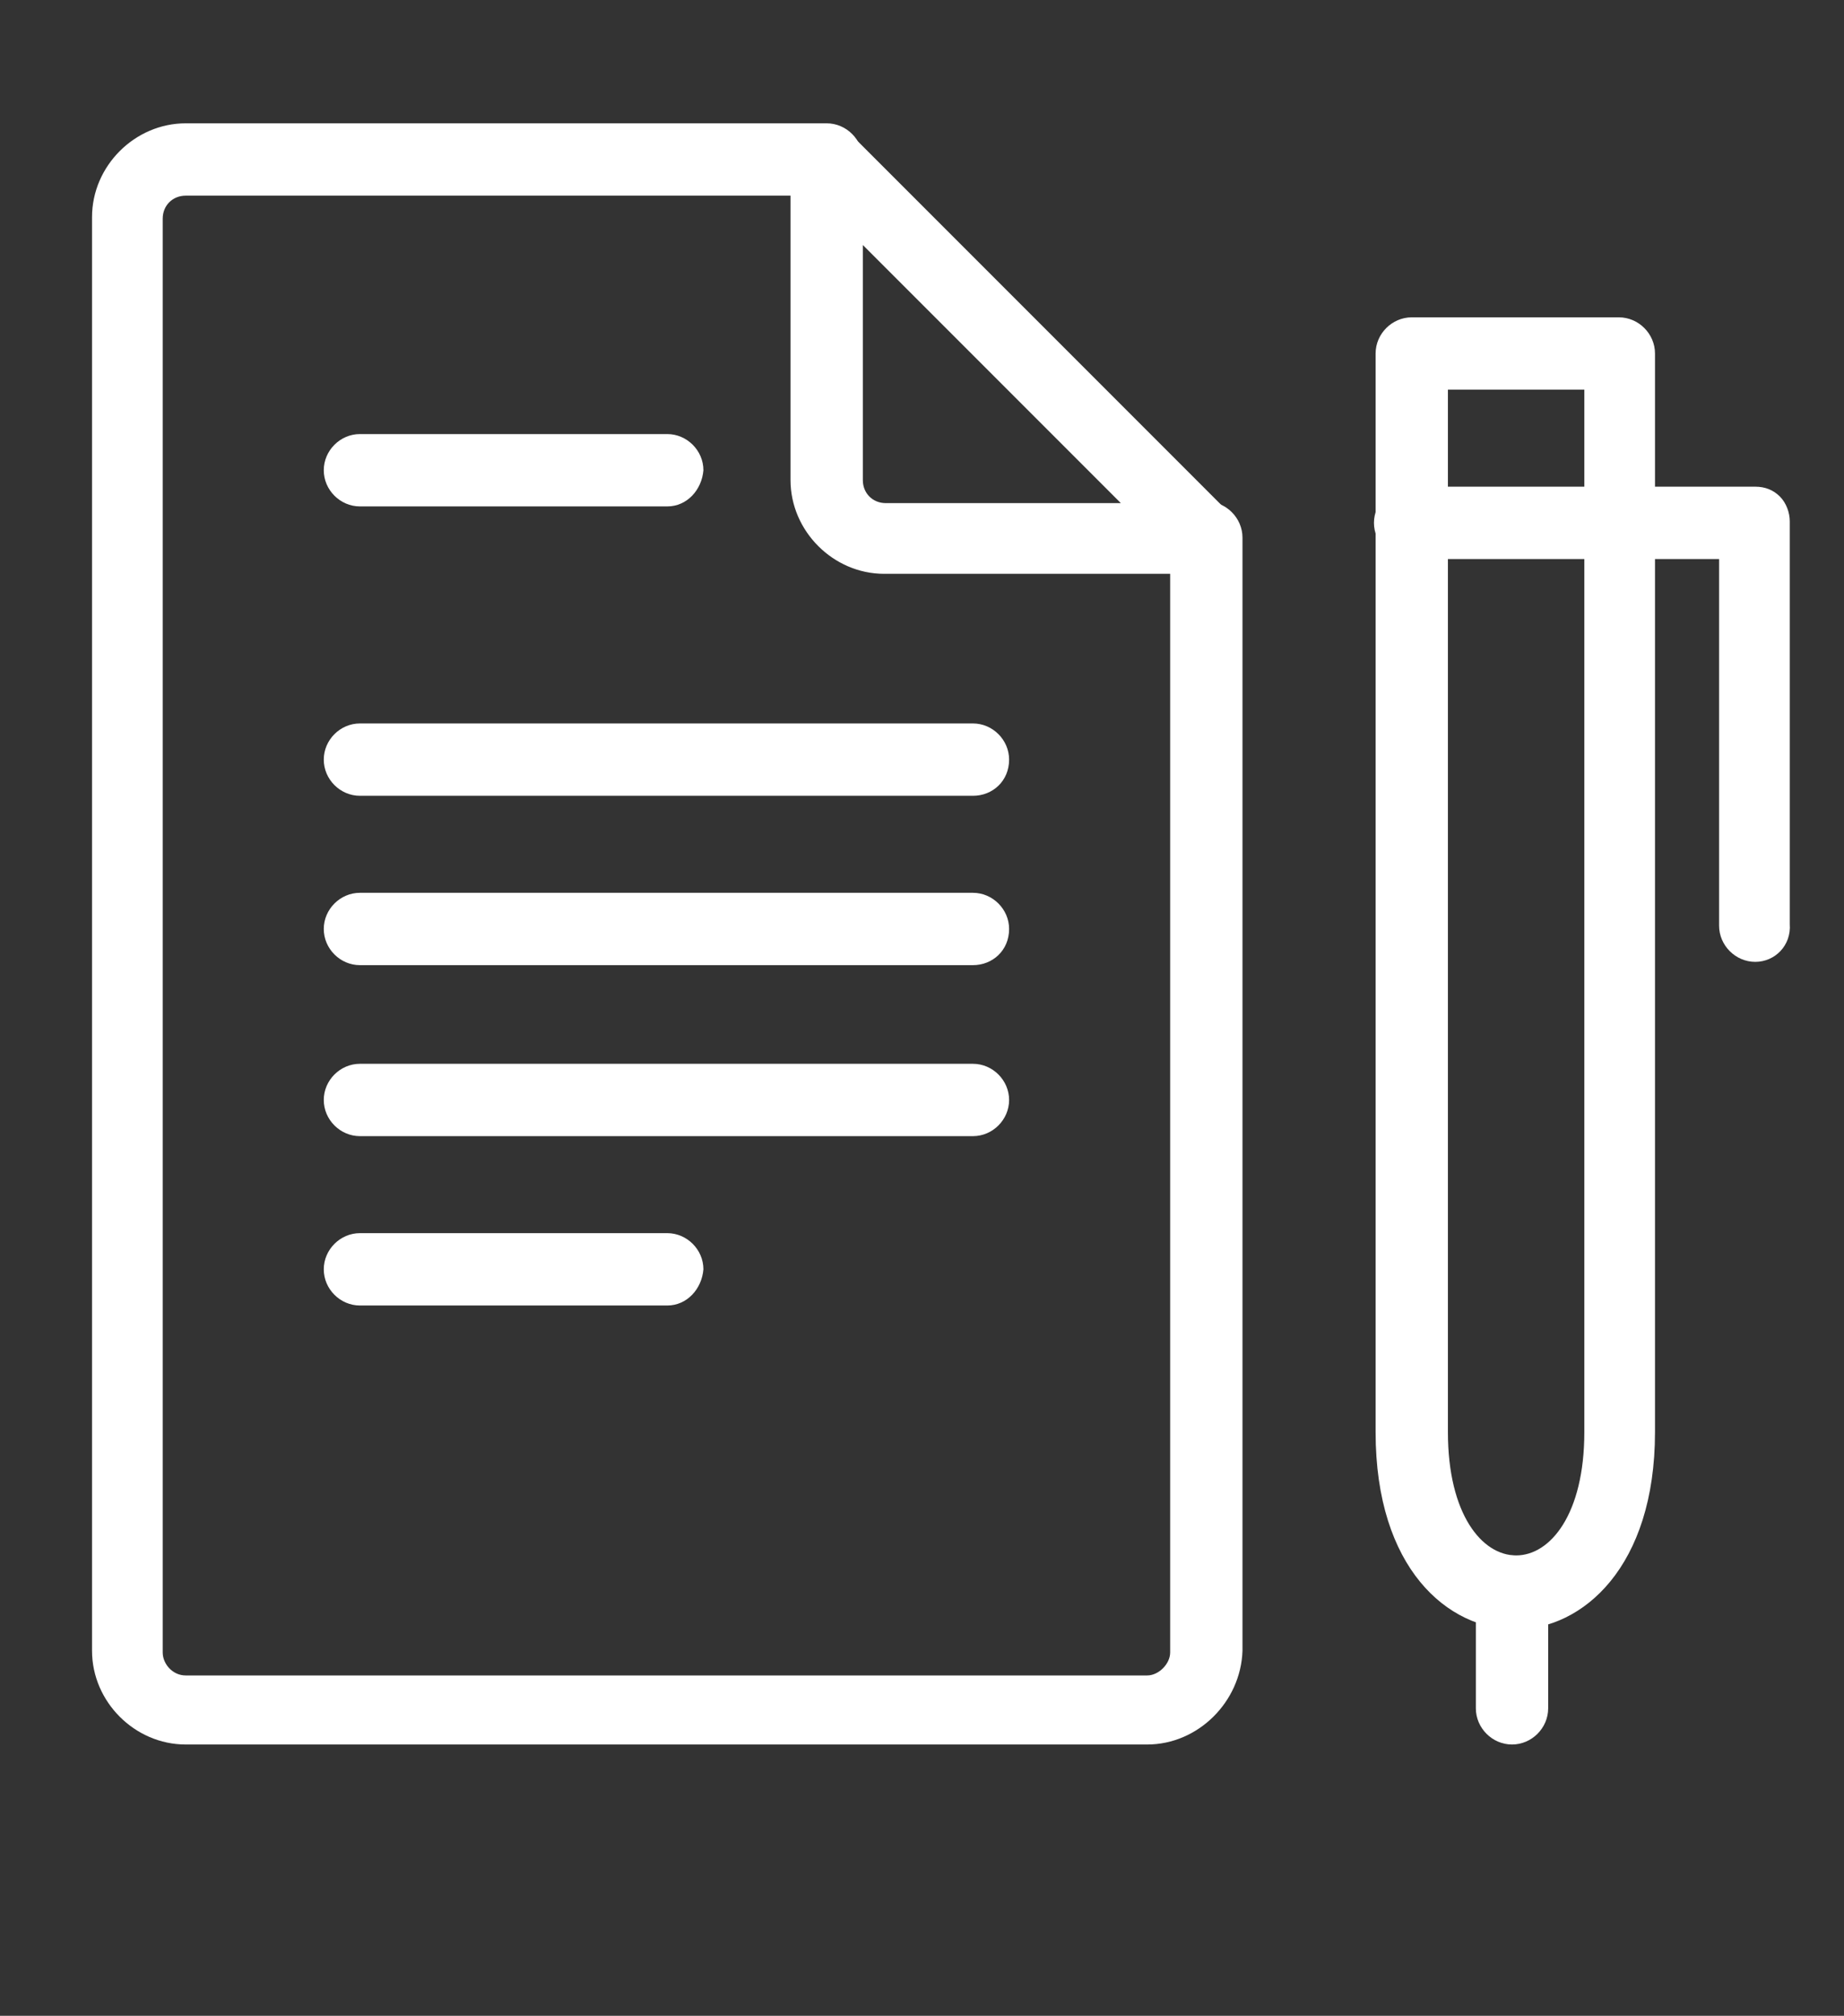
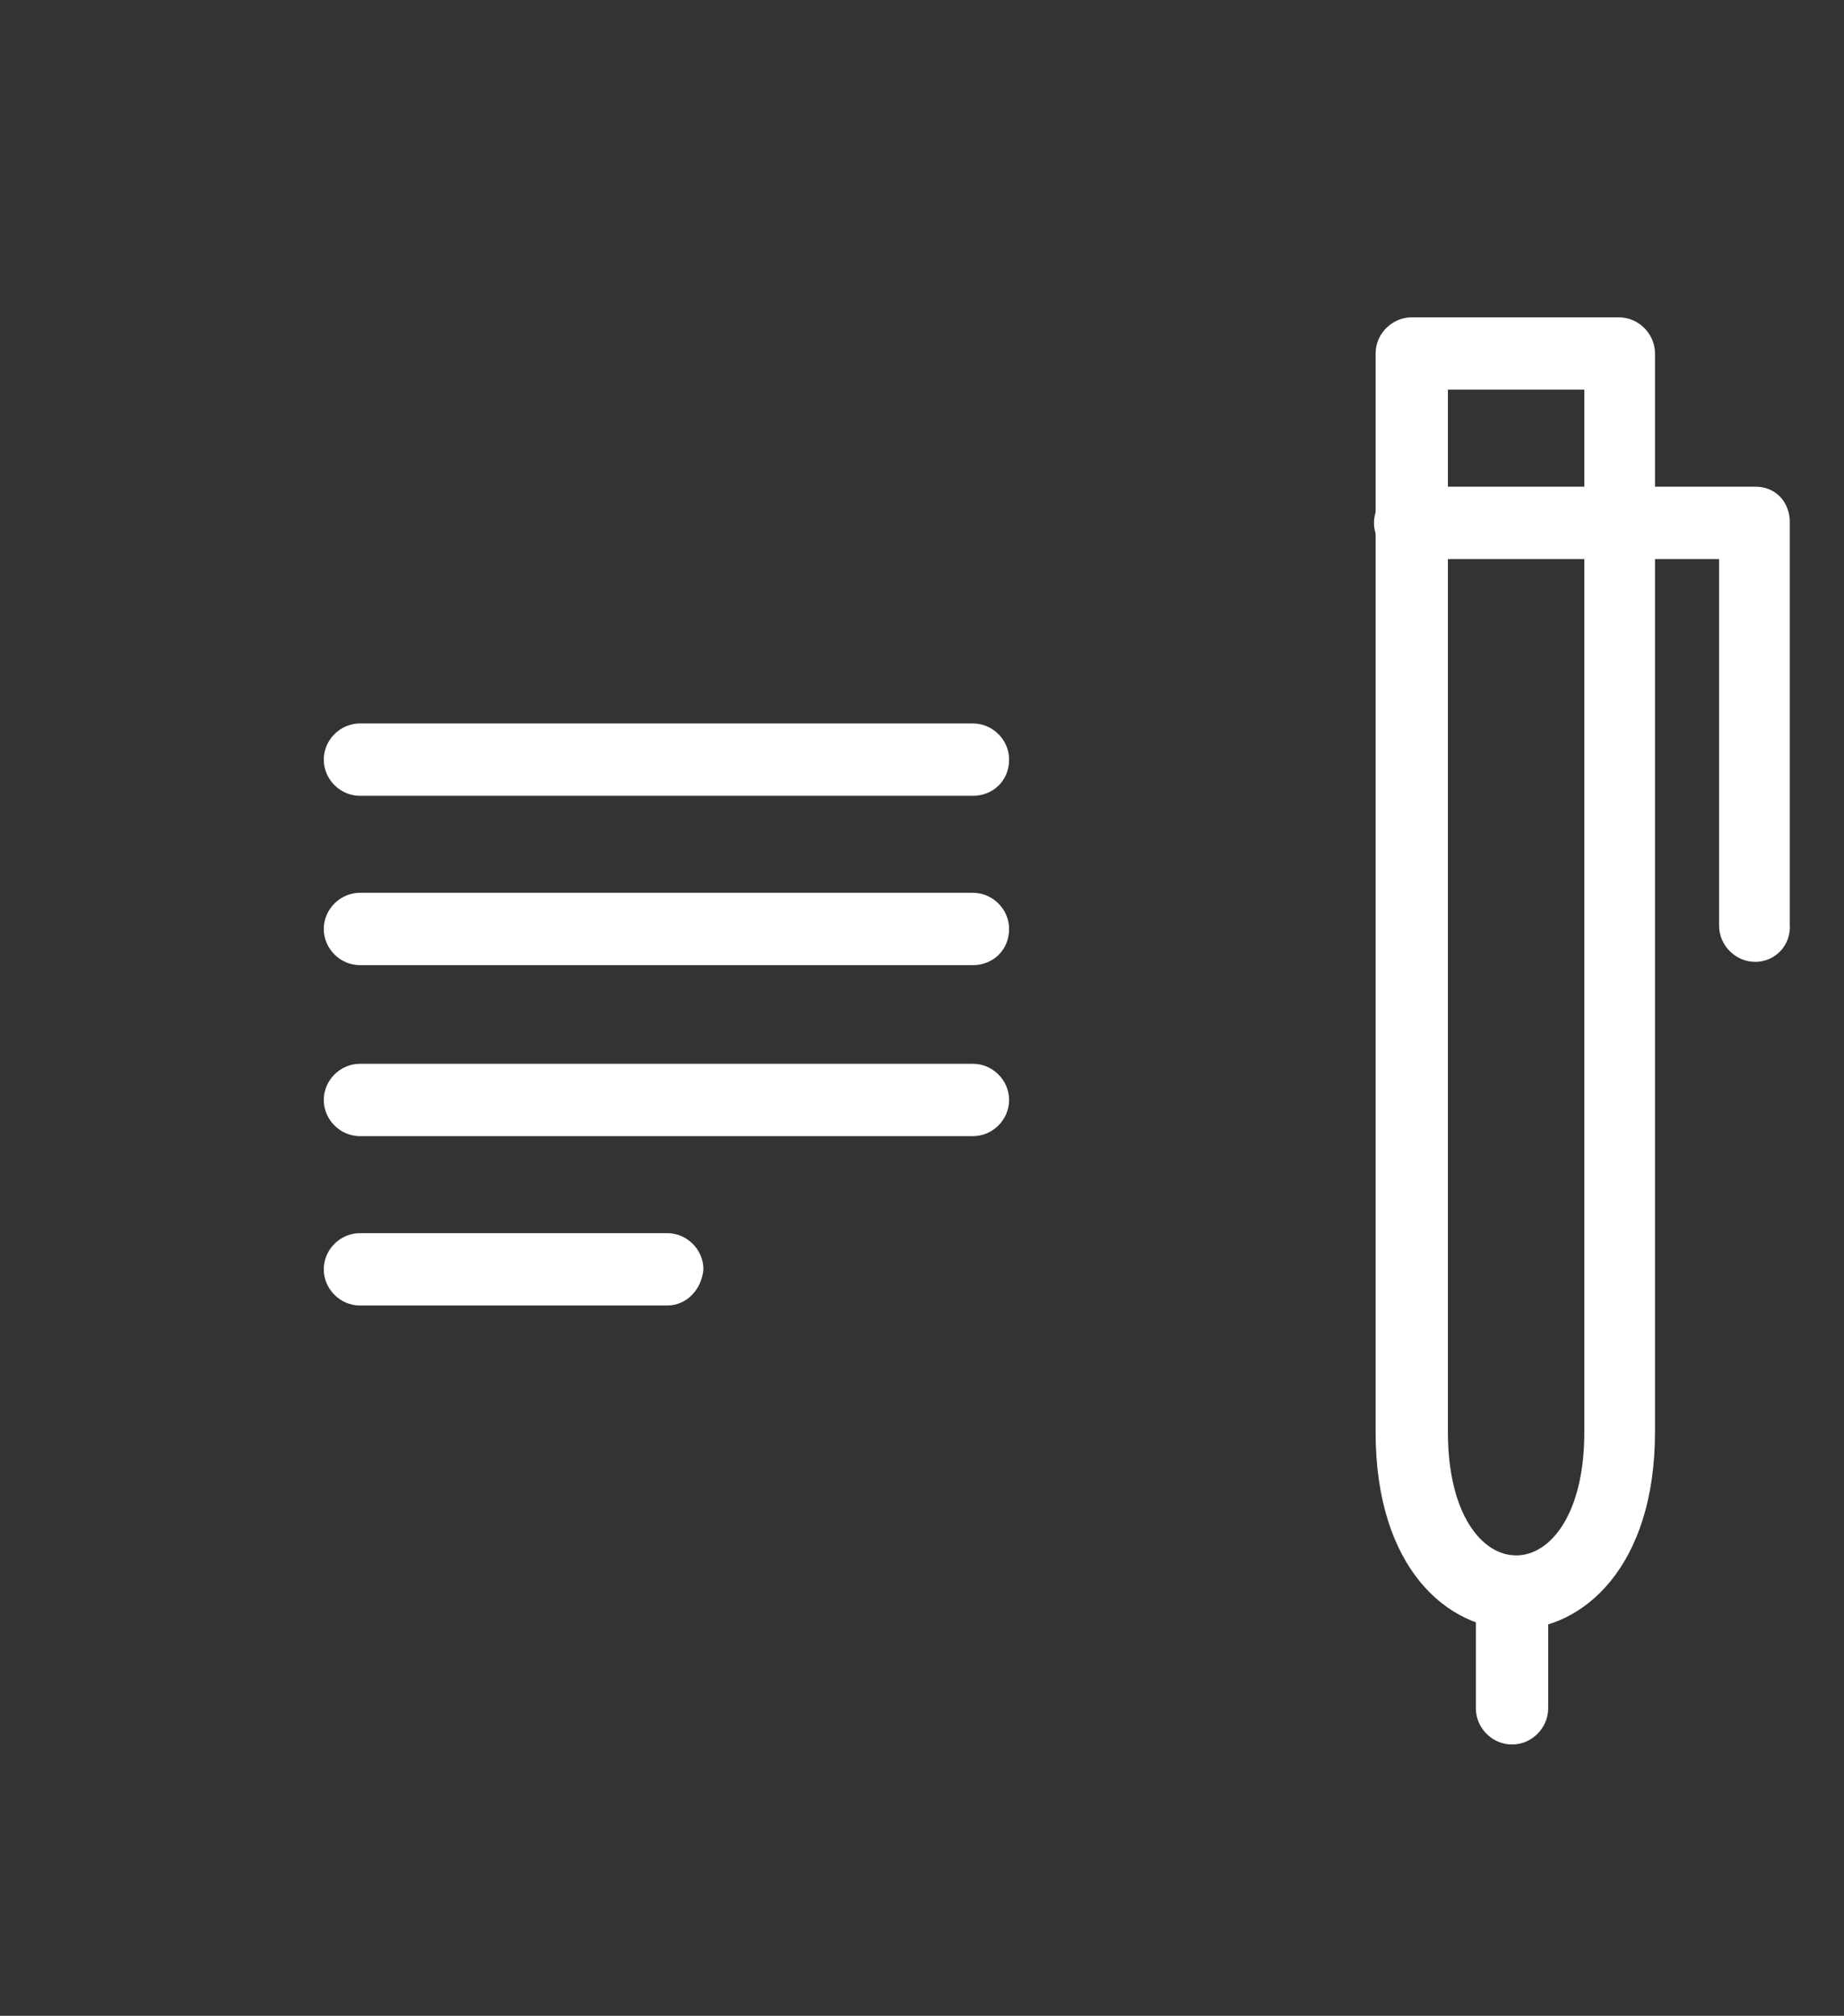
<svg xmlns="http://www.w3.org/2000/svg" version="1.1" id="Layer_1" x="0px" y="0px" viewBox="0 0 112.2 122.6" style="enable-background:new 0 0 112.2 122.6;" xml:space="preserve">
  <rect x="0" y="0" width="112.2" height="122.6" fill="#333333" stroke="none" />
  <style type="text/css"> .st0{fill:#FFFFFF;} </style>
-   <path class="st0" d="M69.8,106.1H11.3c-3.1,0-5.7-2.6-5.7-5.7V13.2c0-3.1,2.6-5.7,5.7-5.7h39c1.2,0,2.2,1,2.2,2.2 c0,1.2-1,2.2-2.2,2.2h-39c-0.8,0-1.4,0.6-1.4,1.4v87.2c0,0.7,0.6,1.4,1.4,1.4h58.5c0.7,0,1.4-0.7,1.4-1.4V32.7c0-1.2,1-2.2,2.2-2.2 c1.2,0,2.2,1,2.2,2.2v67.7C75.5,103.5,72.9,106.1,69.8,106.1" />
-   <path class="st0" d="M73.4,34.9H53.8c-3.1,0-5.7-2.6-5.7-5.7V9.7c0-0.9,0.5-1.7,1.3-2c0.8-0.3,1.7-0.1,2.4,0.5l23.1,23.1 c0.6,0.6,0.8,1.6,0.5,2.4C75,34.4,74.3,34.9,73.4,34.9 M52.5,14.9v14.3c0,0.8,0.6,1.4,1.4,1.4h14.3L52.5,14.9z" />
  <path class="st0" d="M92.2,99.1c-4.1,0-8.5-3.7-8.5-12V21.5c0-1.2,1-2.2,2.2-2.2h12.6c1.2,0,2.2,1,2.2,2.2v65.6 C100.7,95.3,96.3,99.1,92.2,99.1 M88.1,23.7v63.4c0,10,8.3,10,8.3,0V23.7H88.1z" />
  <path class="st0" d="M106.8,58.5L106.8,58.5c-1.2,0-2.2-1-2.2-2.2l0-22.3H85.8c-1.2,0-2.2-1-2.2-2.2c0-1.2,1-2.2,2.2-2.2h21 c0.6,0,1.1,0.2,1.5,0.6c0.4,0.4,0.6,1,0.6,1.5l0,24.5C109,57.5,108,58.5,106.8,58.5" />
  <path class="st0" d="M92,106.1c-1.2,0-2.2-1-2.2-2.2v-7.1c0-1.2,1-2.2,2.2-2.2c1.2,0,2.2,1,2.2,2.2v7.1 C94.2,105.1,93.2,106.1,92,106.1" />
-   <path class="st0" d="M40.6,30.8H21.9c-1.2,0-2.2-1-2.2-2.2c0-1.2,1-2.2,2.2-2.2h18.7c1.2,0,2.2,1,2.2,2.2 C42.7,29.8,41.8,30.8,40.6,30.8" />
  <path class="st0" d="M59.2,48.4H21.9c-1.2,0-2.2-1-2.2-2.2c0-1.2,1-2.2,2.2-2.2h37.3c1.2,0,2.2,1,2.2,2.2 C61.4,47.5,60.4,48.4,59.2,48.4" />
  <path class="st0" d="M59.2,58.7H21.9c-1.2,0-2.2-1-2.2-2.2c0-1.2,1-2.2,2.2-2.2h37.3c1.2,0,2.2,1,2.2,2.2 C61.4,57.8,60.4,58.7,59.2,58.7" />
  <path class="st0" d="M59.2,69.1H21.9c-1.2,0-2.2-1-2.2-2.2c0-1.2,1-2.2,2.2-2.2h37.3c1.2,0,2.2,1,2.2,2.2 C61.4,68.1,60.4,69.1,59.2,69.1" />
  <path class="st0" d="M40.6,79.4H21.9c-1.2,0-2.2-1-2.2-2.2c0-1.2,1-2.2,2.2-2.2h18.7c1.2,0,2.2,1,2.2,2.2 C42.7,78.4,41.8,79.4,40.6,79.4" />
</svg>